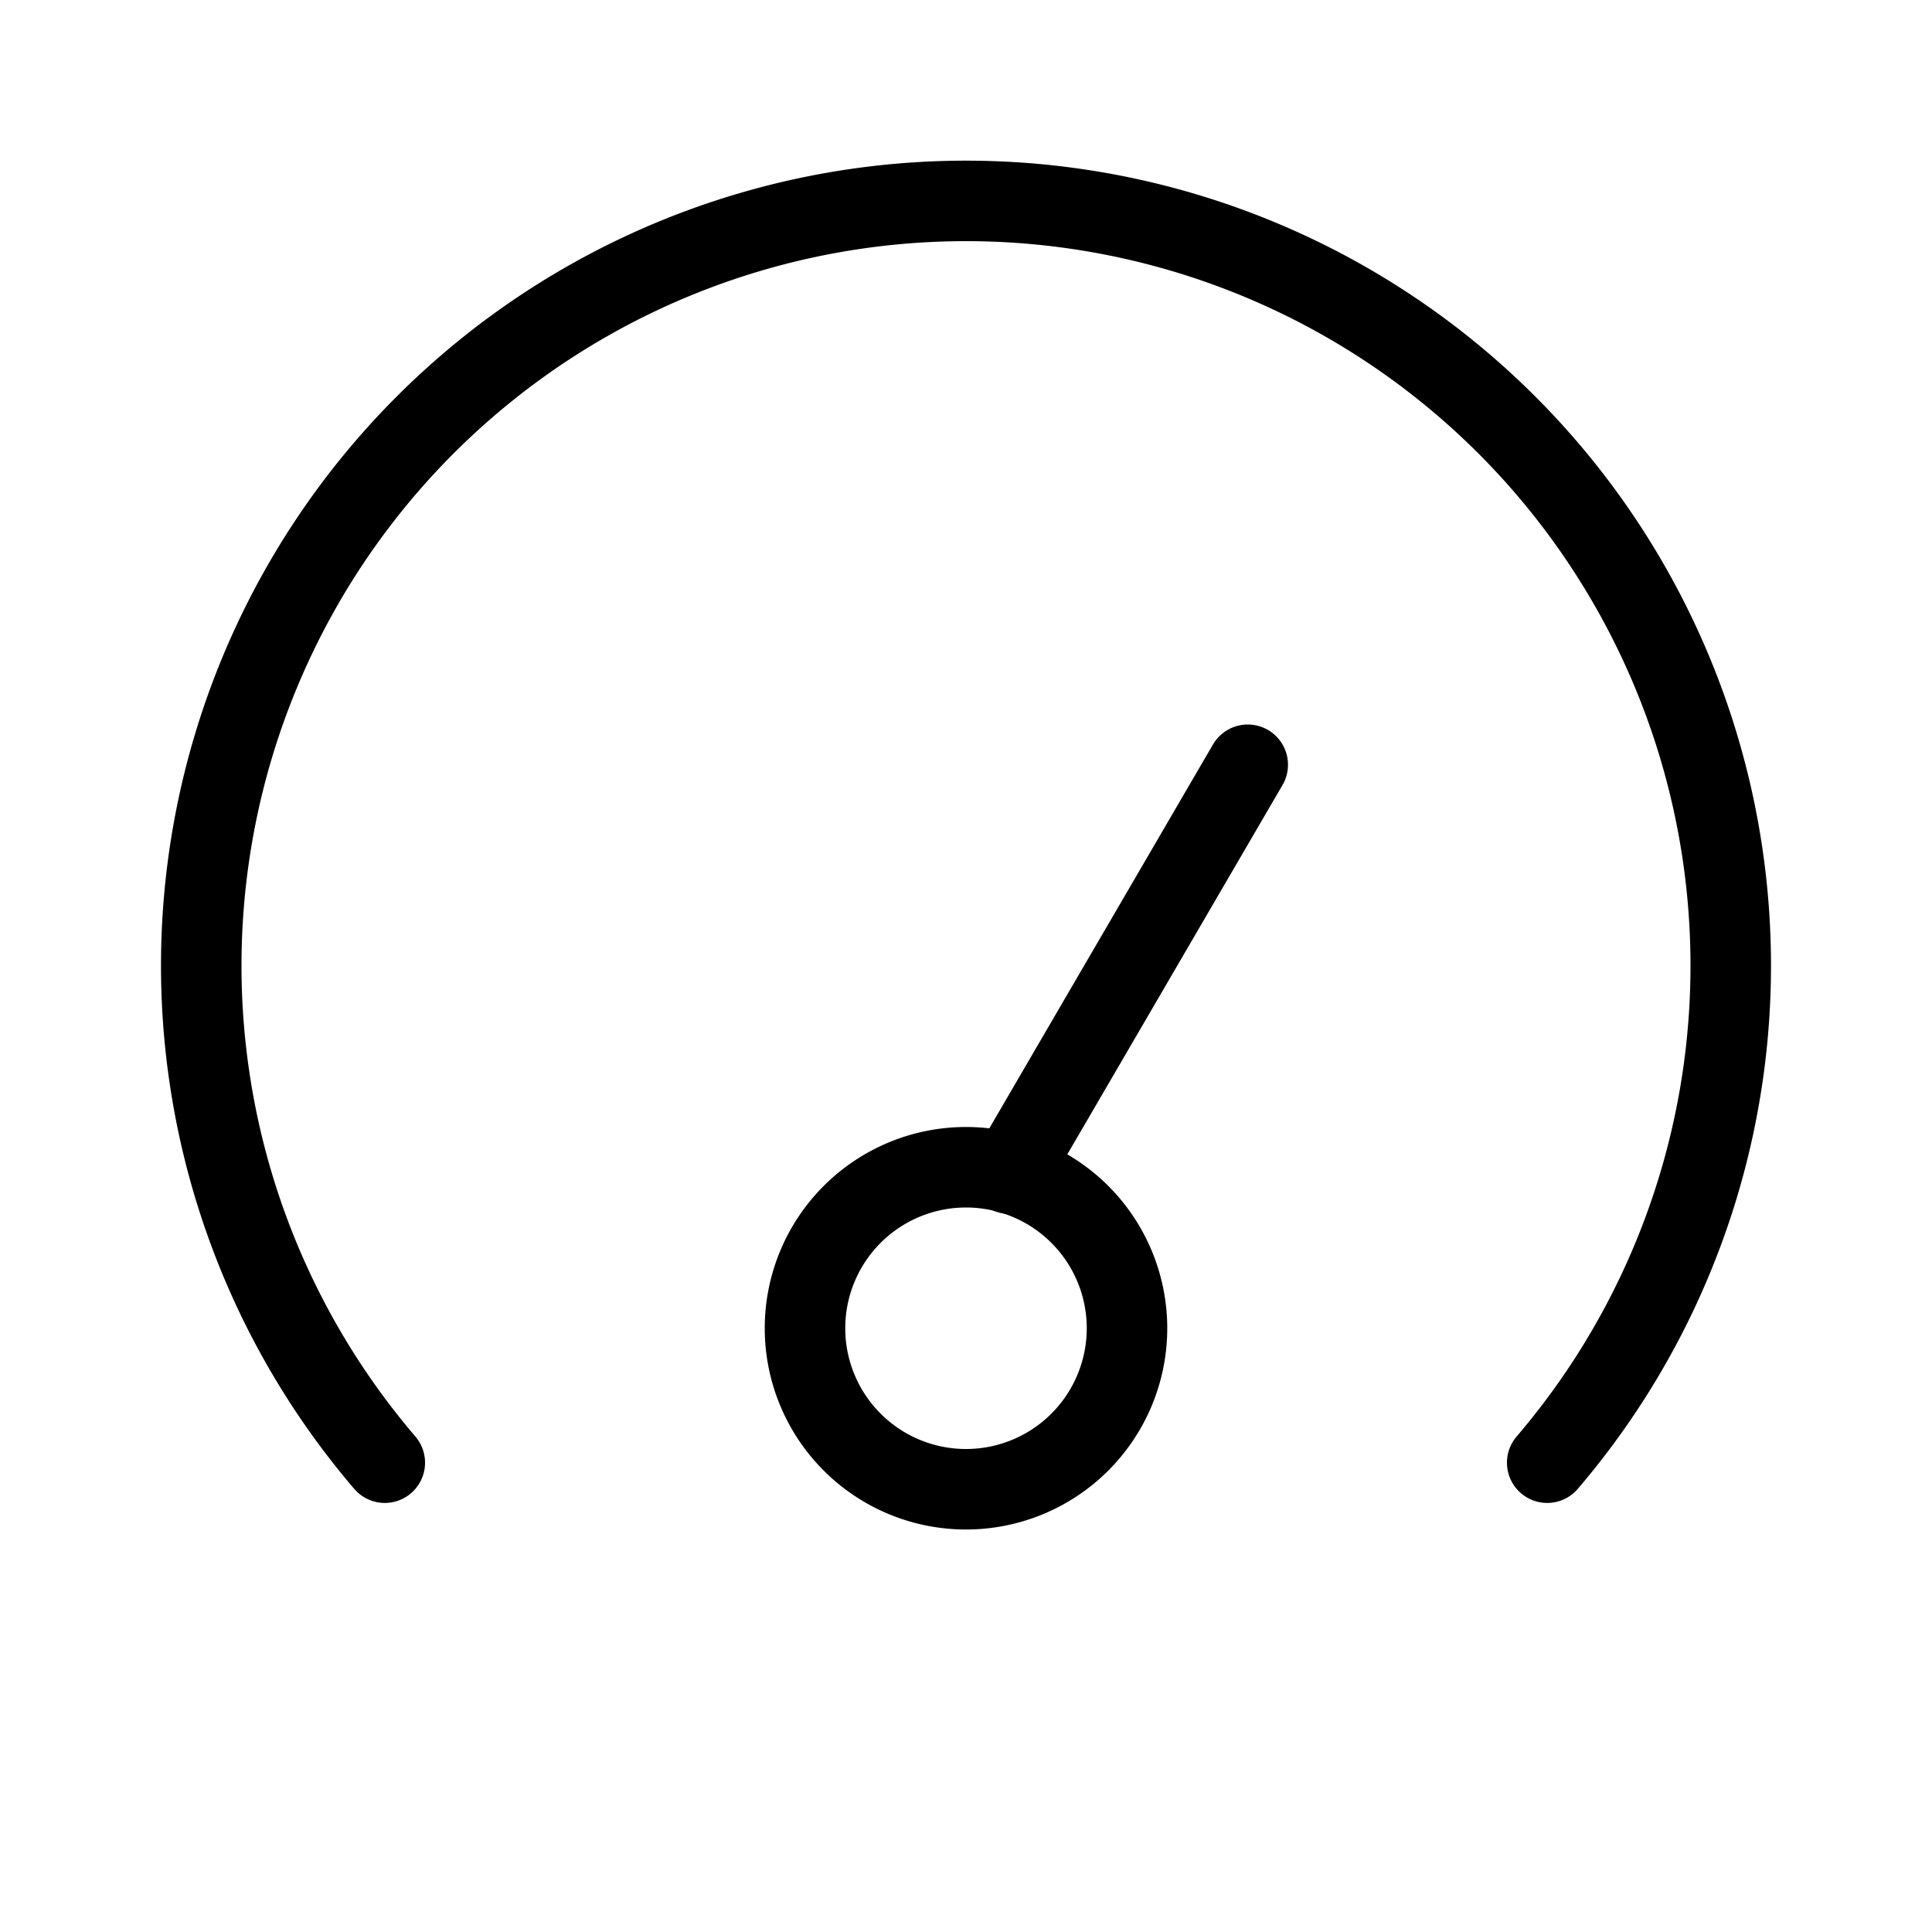
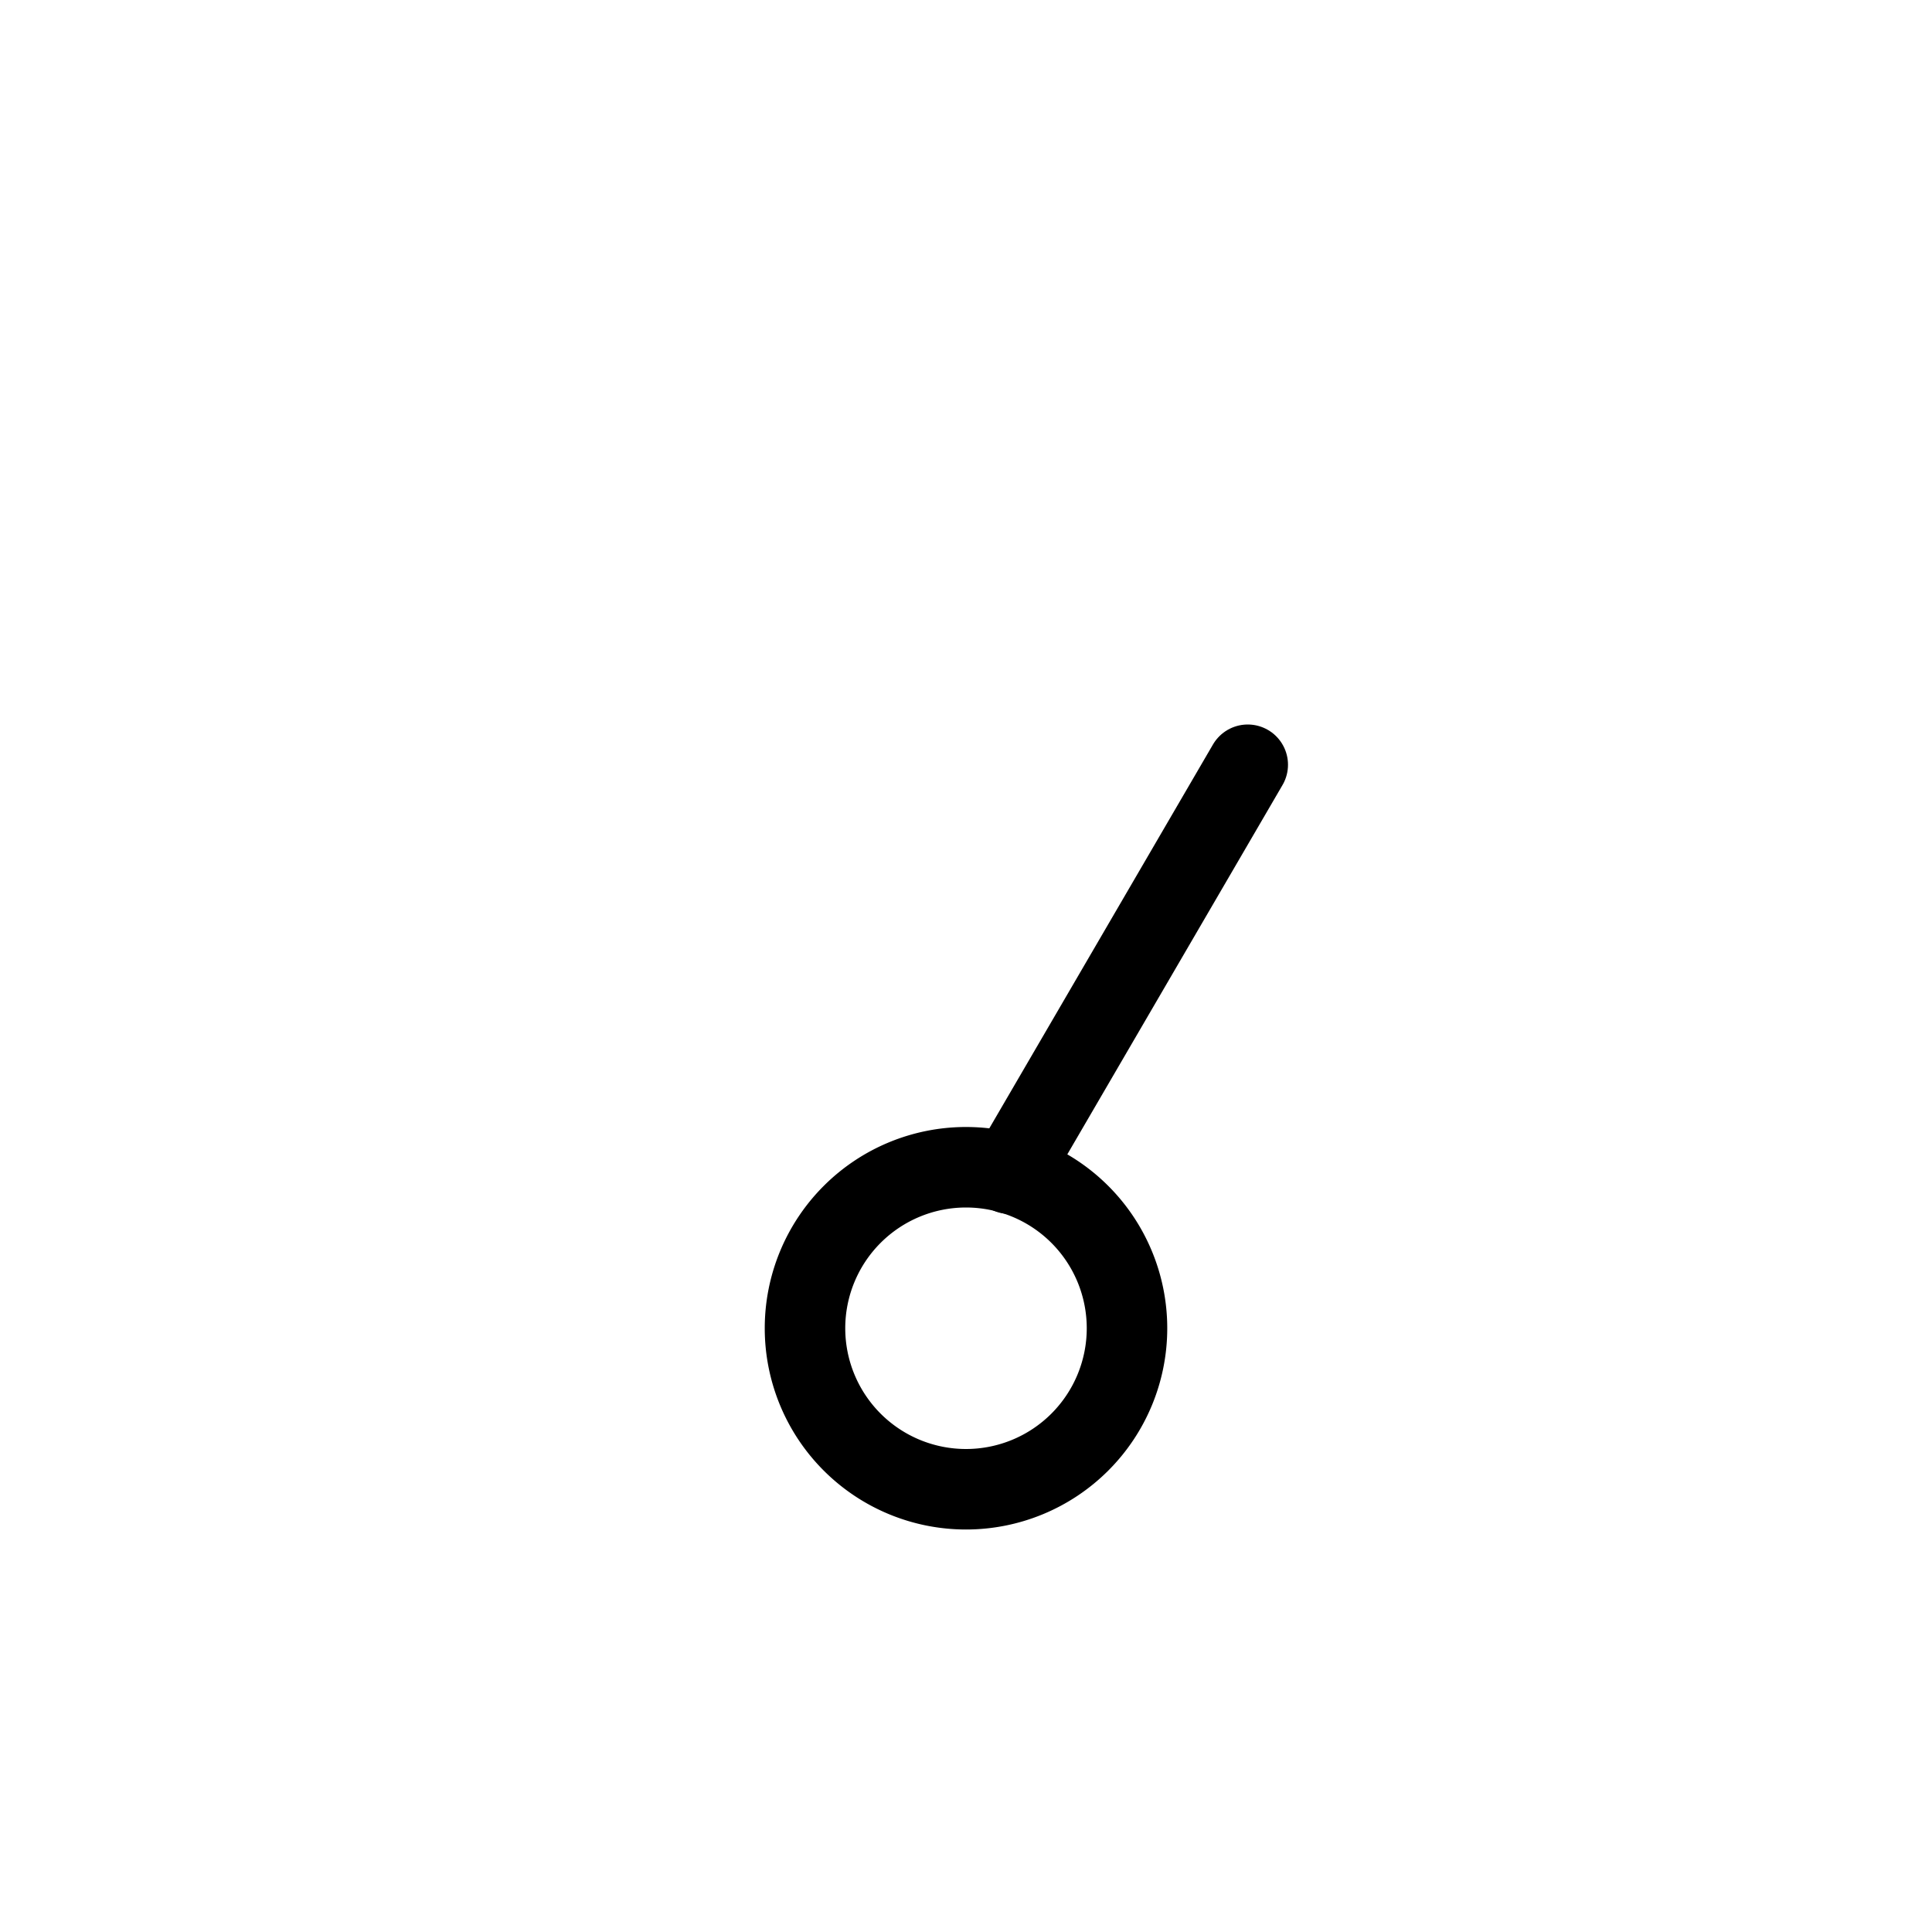
<svg xmlns="http://www.w3.org/2000/svg" viewBox="0 0 24 24">
  <defs>
    <style>.cls-1{fill:none;stroke:#000;stroke-linecap:round;stroke-linejoin:round;}</style>
  </defs>
  <title>工作區域 256 複本 5</title>
  <g id="icon">
    <line class="cls-1" x1="15.5" y1="9.5" x2="12.54" y2="14.58" />
-     <path class="cls-1" d="M4.78,18.17a9.5,9.5,0,1,1,14.44,0" />
-     <path d="M12,15a1.5,1.5,0,1,1-1.5,1.5A1.5,1.5,0,0,1,12,15m0-1a2.5,2.5,0,1,0,2.5,2.5A2.5,2.5,0,0,0,12,14Z" />
+     <path d="M12,15a1.5,1.5,0,1,1-1.5,1.5A1.5,1.5,0,0,1,12,15m0-1a2.5,2.5,0,1,0,2.5,2.5A2.5,2.5,0,0,0,12,14" />
  </g>
</svg>